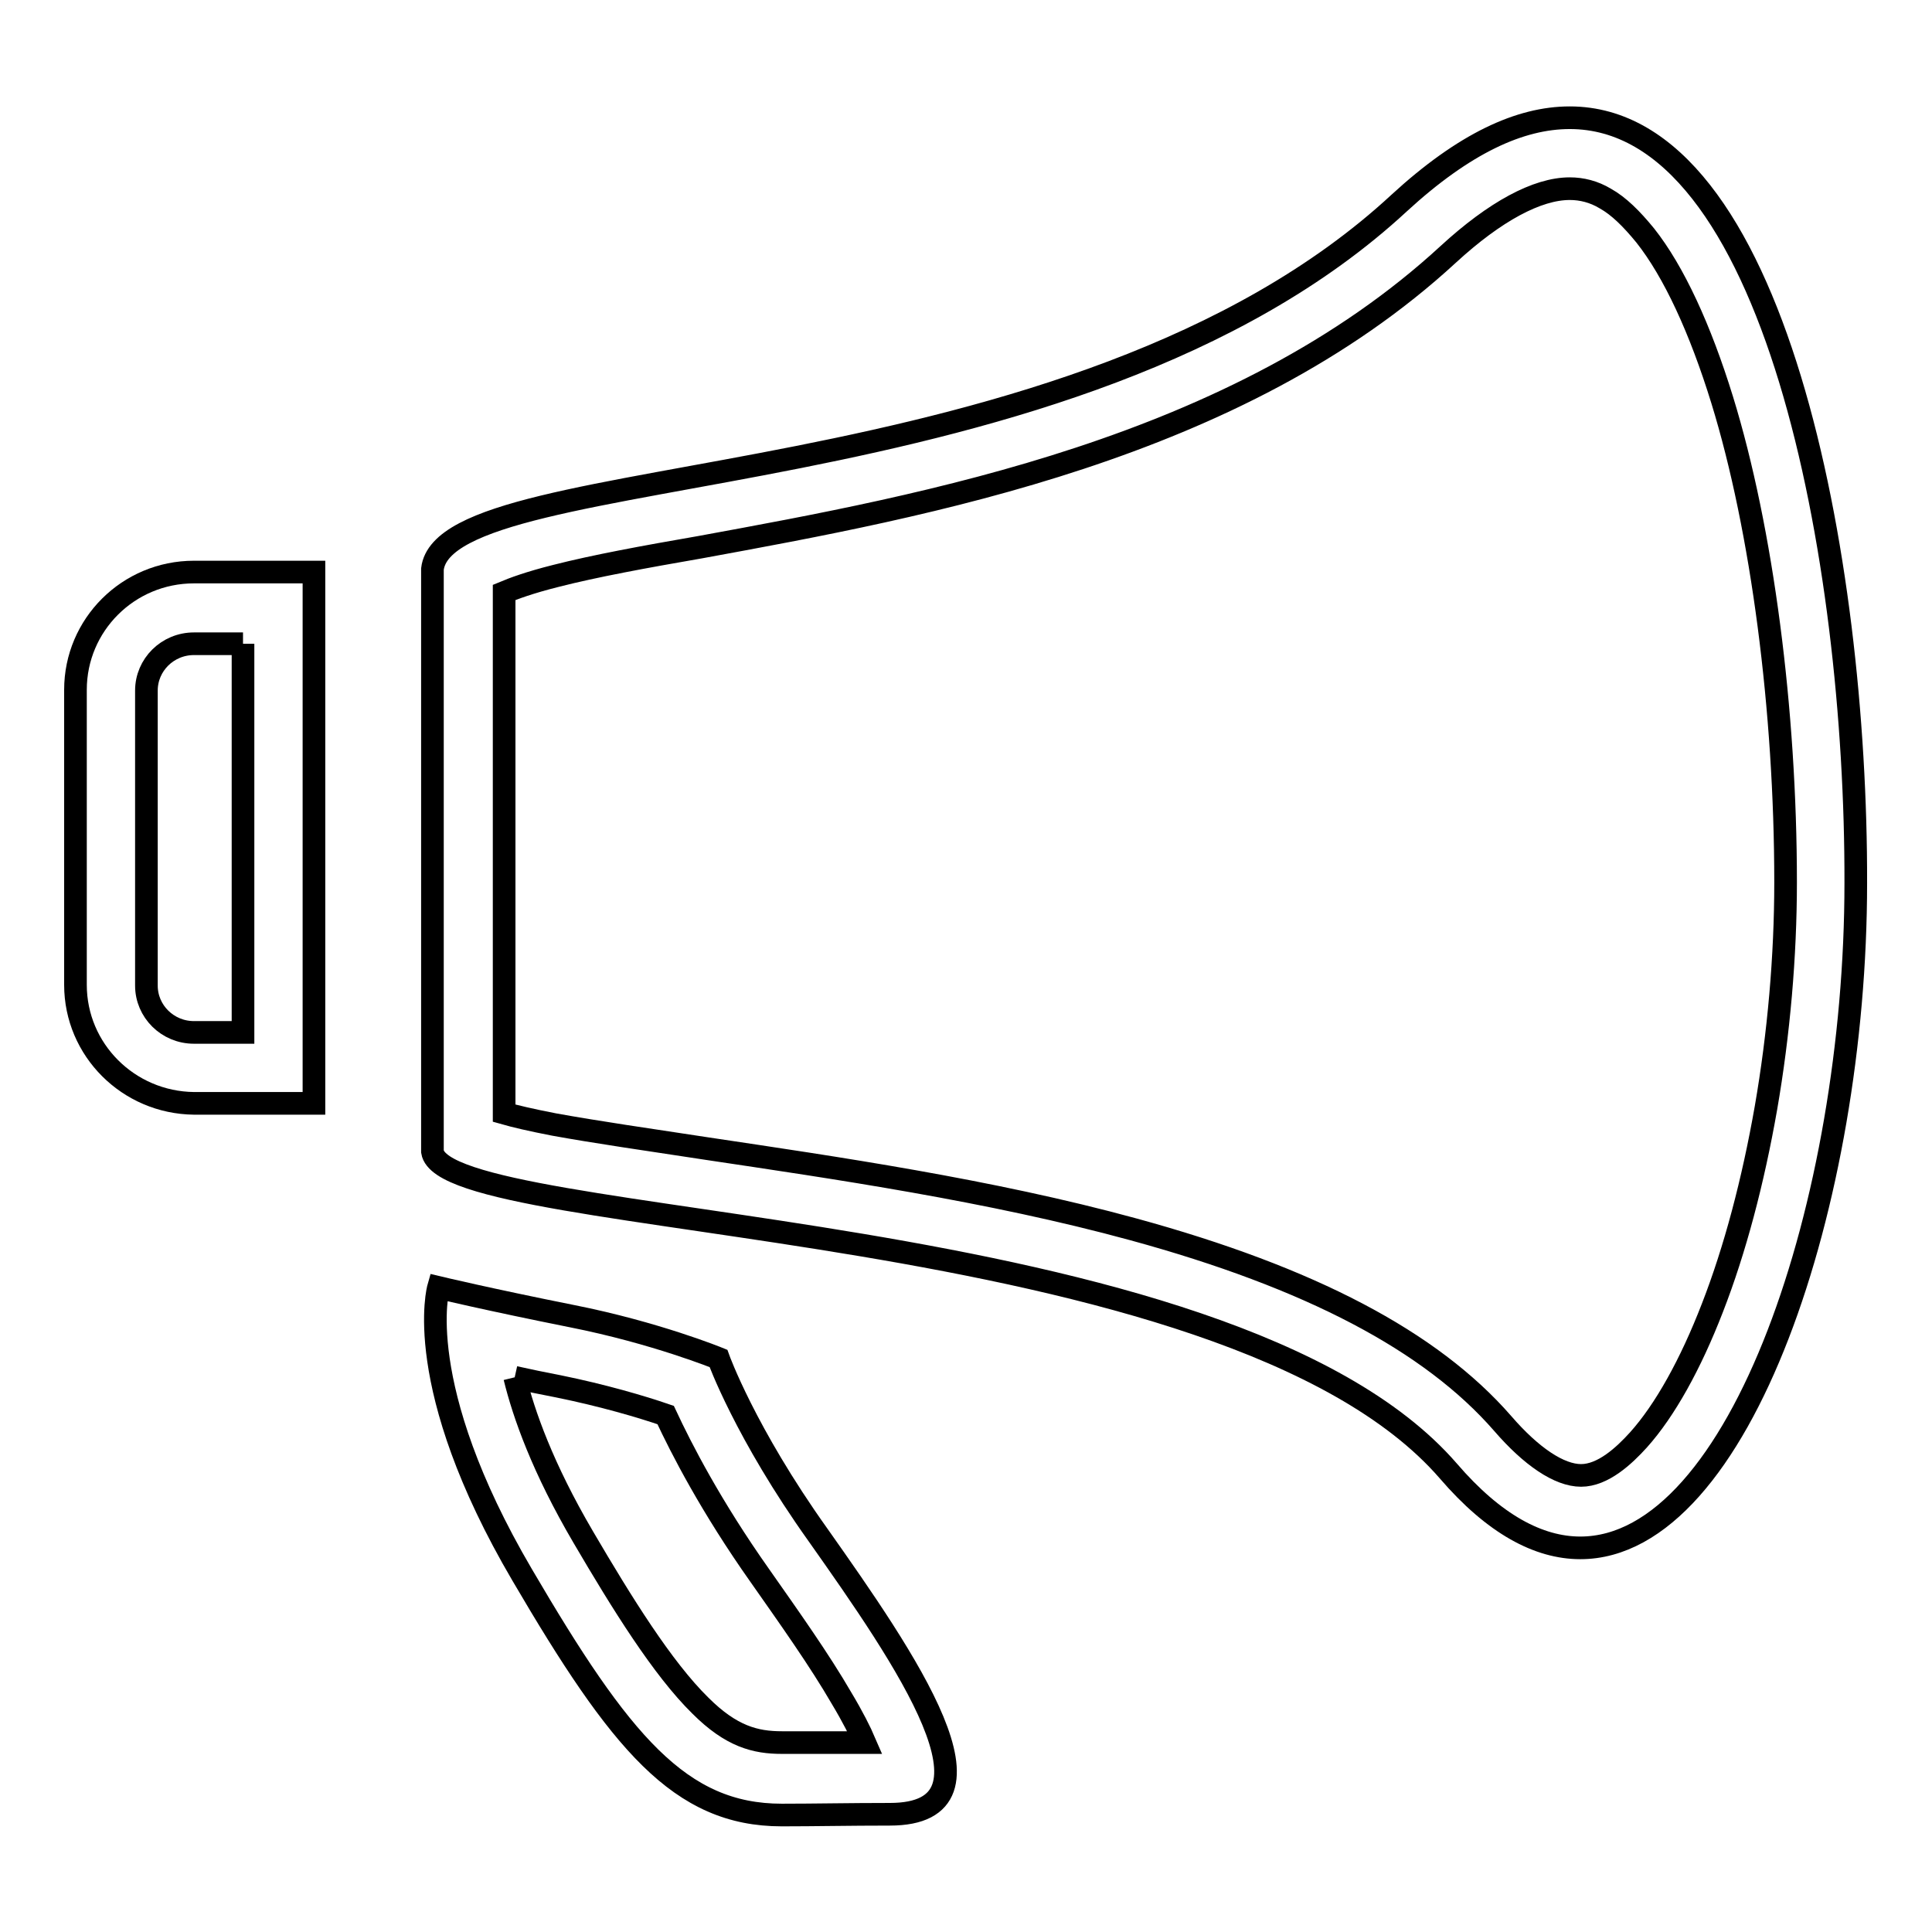
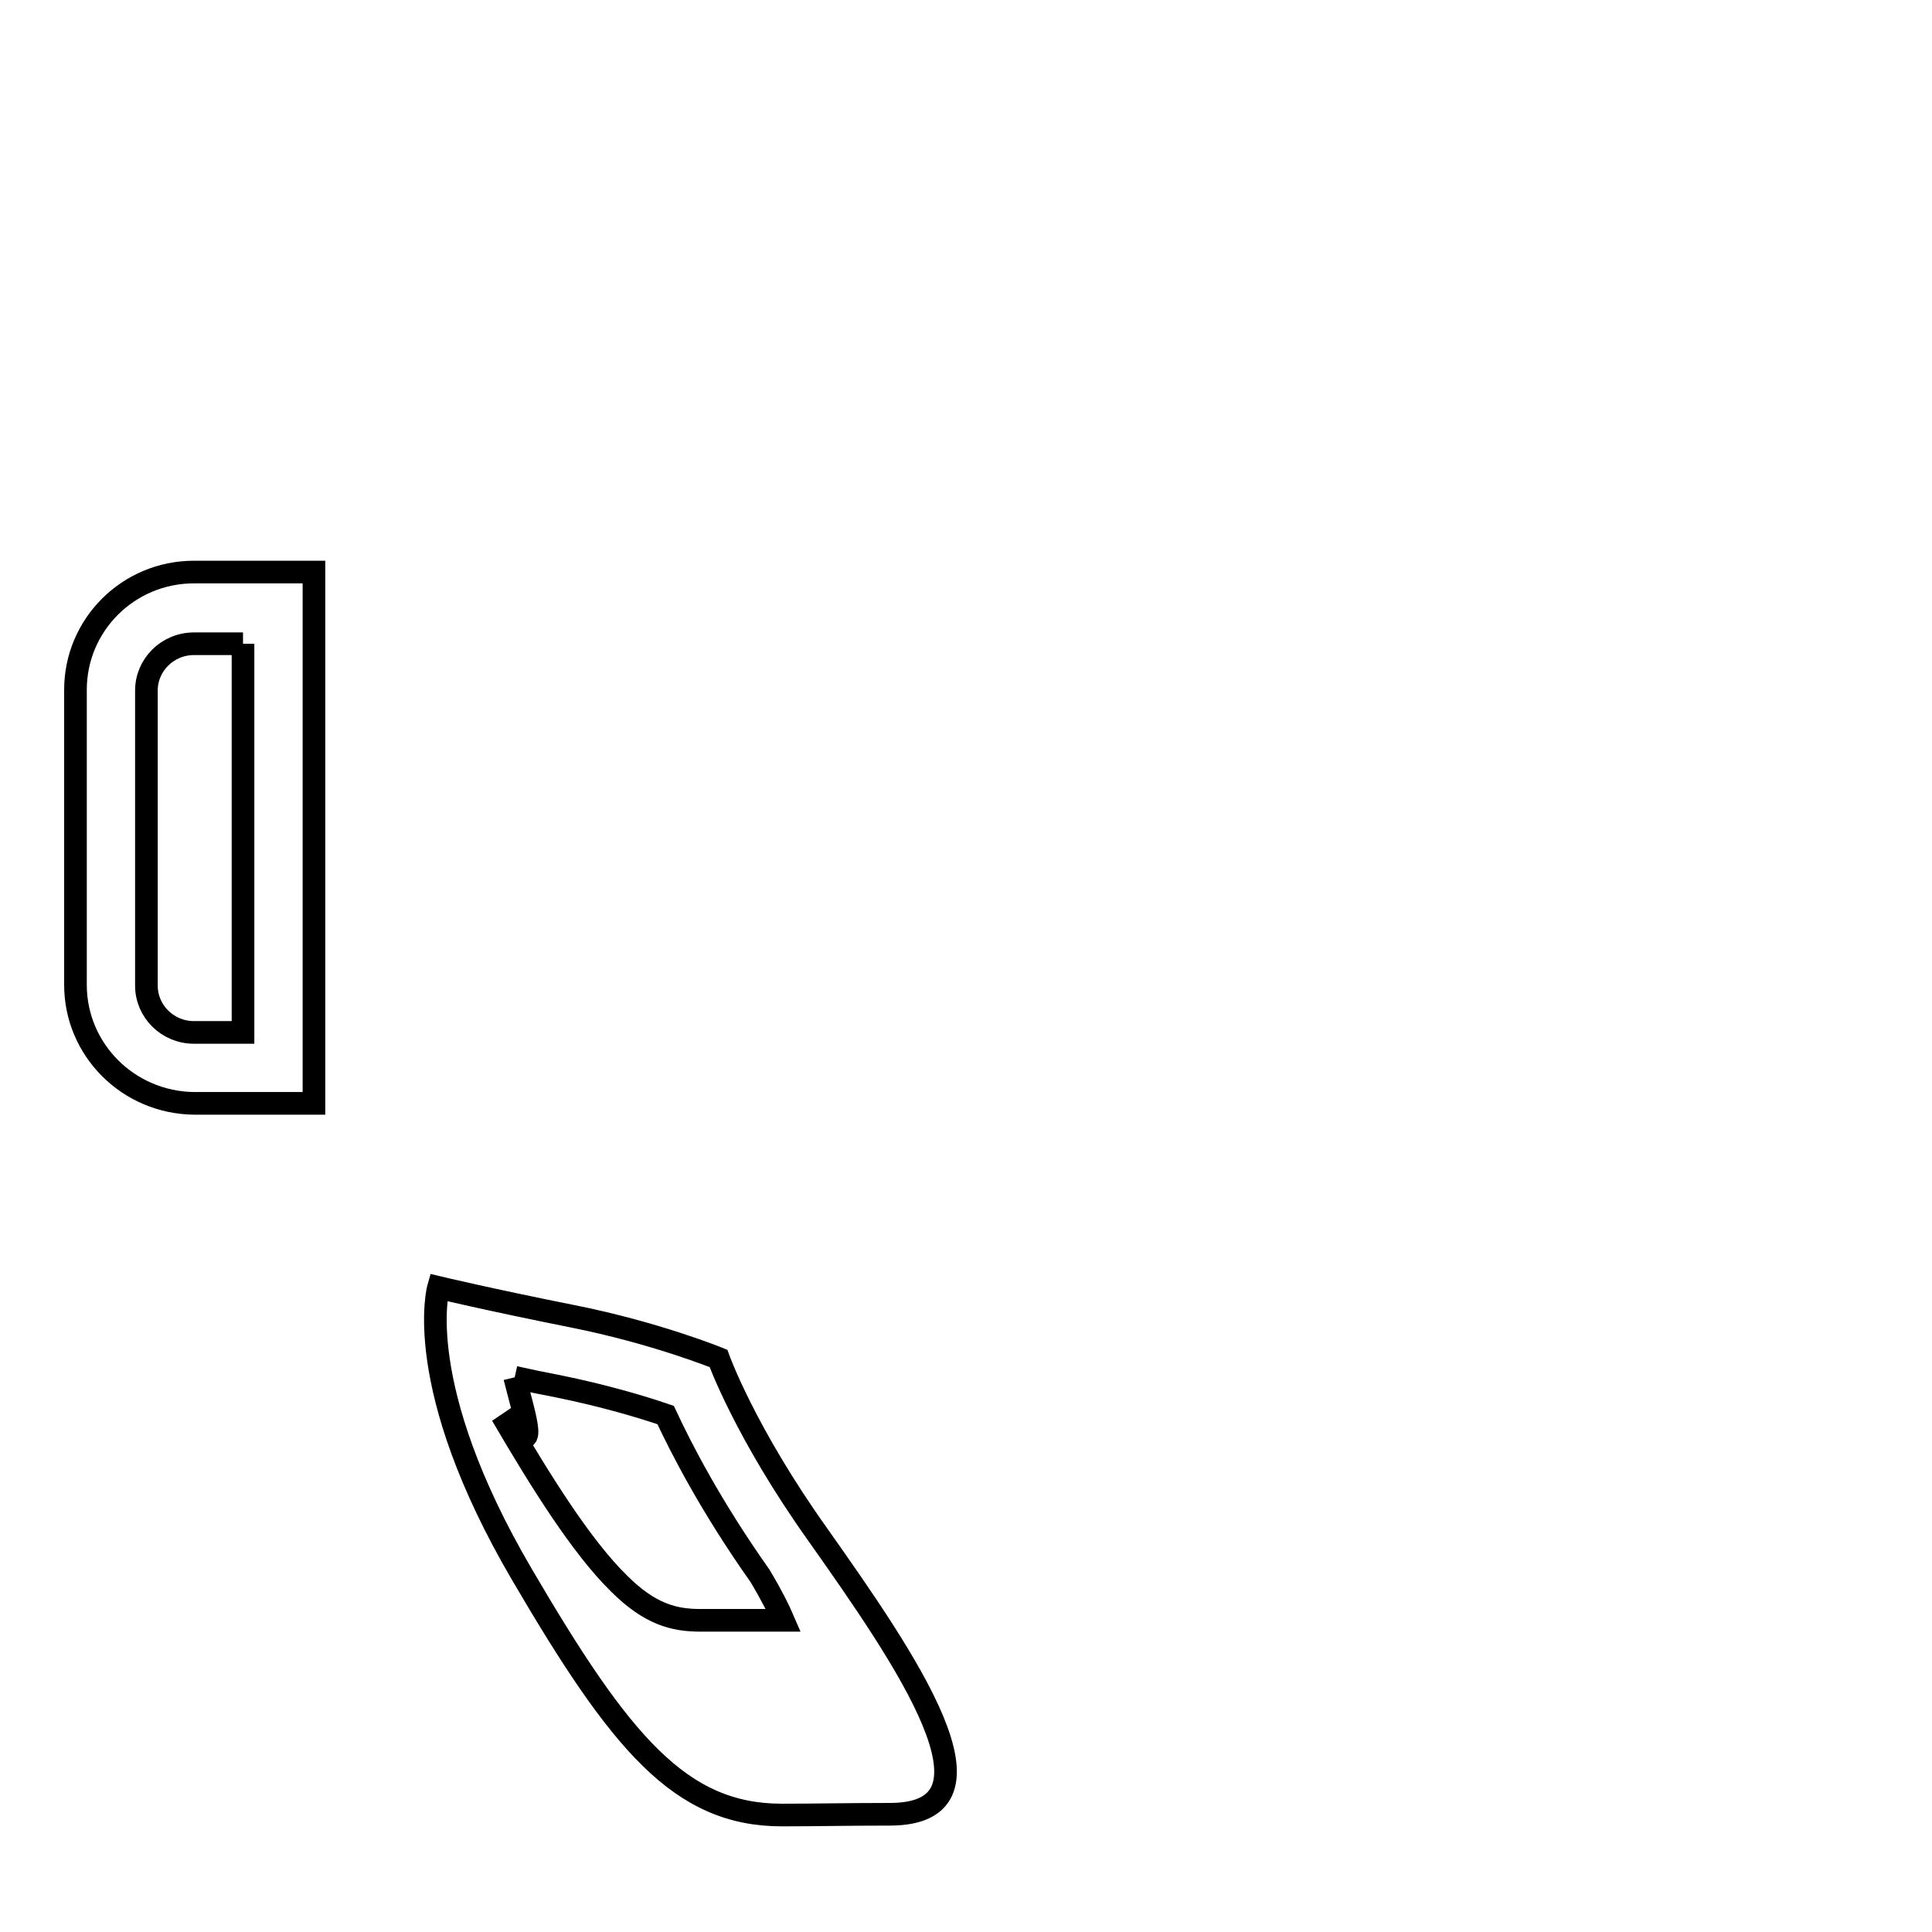
<svg xmlns="http://www.w3.org/2000/svg" version="1.1" x="0px" y="0px" viewBox="0 0 256 256" enable-background="new 0 0 256 256" xml:space="preserve">
  <g>
    <g>
      <path stroke-width="3" fill-opacity="0" stroke="#000000" d="M128,15.6" />
-       <path stroke-width="3" fill-opacity="0" stroke="#000000" d="M208,25c1.6,0,3.2,0.4,4.7,1.3c1.8,1,3.5,2.7,5.3,4.9c3.8,4.8,7.3,12.4,10.2,21.8c5.3,17.2,8.4,41.2,8.4,63.9c0,9.8-0.9,20.1-2.6,29.9c-1.7,9.7-4.1,18.8-7.1,26.5c-2.9,7.5-6.3,13.6-9.8,17.5c-1.9,2.1-4.7,4.7-7.6,4.7s-6.6-2.5-10.4-6.9c-9.5-10.9-25.5-19.3-48.9-25.7c-19-5.2-39.8-8.2-56.5-10.7c-7.9-1.2-14.8-2.2-20.3-3.2c-3.1-0.6-5.2-1.1-6.6-1.5V78.5c1.2-0.5,3.3-1.3,6.9-2.2c5.1-1.3,11.6-2.5,19.1-3.8c30-5.5,71.1-13,99.1-38.8C198.1,28,203.7,25,208,25L208,25 M208,15.6c-6.6,0-14,3.4-22.6,11.3C142.1,67,59.1,60.4,57.3,75.4v77.2c1.7,10.6,105.1,8.3,134.6,42.3c6.1,7.1,12,10.2,17.5,10.2c21.2,0,36.5-46,36.5-88.1C246,74.2,235.2,15.6,208,15.6L208,15.6z" />
      <path stroke-width="3" fill-opacity="0" stroke="#000000" d="M32.2,85.3v51.5h-6.5c-3.5,0-6.3-2.8-6.3-6.2V91.5c0-3.4,2.8-6.2,6.3-6.2L32.2,85.3 M41.6,75.8H25.7c-8.7,0-15.7,7-15.7,15.6v39.1c0,8.6,7,15.6,15.7,15.7h15.9V75.8L41.6,75.8z" />
-       <path stroke-width="3" fill-opacity="0" stroke="#000000" d="M68.2,182.5c1.8,0.4,3.7,0.8,5.8,1.2c5.9,1.2,11,2.7,14.2,3.8c2.1,4.5,6,12.1,12.5,21.3c4,5.7,7.9,11.2,10.8,16.2c1.5,2.5,2.5,4.5,3.1,5.9c-1.6,0-3.1,0-4.6,0c-2.2,0-4.4,0-6.4,0c-3.5,0-6.7-0.8-10.8-4.9c-5-4.9-10.4-13.6-15.5-22.3C71.9,194.5,69.4,187.4,68.2,182.5 M58.1,170.6c0,0-3.7,12.9,11.1,38.1c13,22.2,20.9,31.8,34.4,31.8c4.4,0,9-0.1,14.3-0.1c16.4,0,2-20.7-9.5-37C98.7,189.8,95.2,180,95.2,180s-8.3-3.4-19.4-5.6C64.8,172.2,58.1,170.6,58.1,170.6L58.1,170.6z" />
-       <path stroke-width="3" fill-opacity="0" stroke="#000000" d="M75.8,174.5" />
+       <path stroke-width="3" fill-opacity="0" stroke="#000000" d="M68.2,182.5c1.8,0.4,3.7,0.8,5.8,1.2c5.9,1.2,11,2.7,14.2,3.8c2.1,4.5,6,12.1,12.5,21.3c1.5,2.5,2.5,4.5,3.1,5.9c-1.6,0-3.1,0-4.6,0c-2.2,0-4.4,0-6.4,0c-3.5,0-6.7-0.8-10.8-4.9c-5-4.9-10.4-13.6-15.5-22.3C71.9,194.5,69.4,187.4,68.2,182.5 M58.1,170.6c0,0-3.7,12.9,11.1,38.1c13,22.2,20.9,31.8,34.4,31.8c4.4,0,9-0.1,14.3-0.1c16.4,0,2-20.7-9.5-37C98.7,189.8,95.2,180,95.2,180s-8.3-3.4-19.4-5.6C64.8,172.2,58.1,170.6,58.1,170.6L58.1,170.6z" />
    </g>
  </g>
</svg>